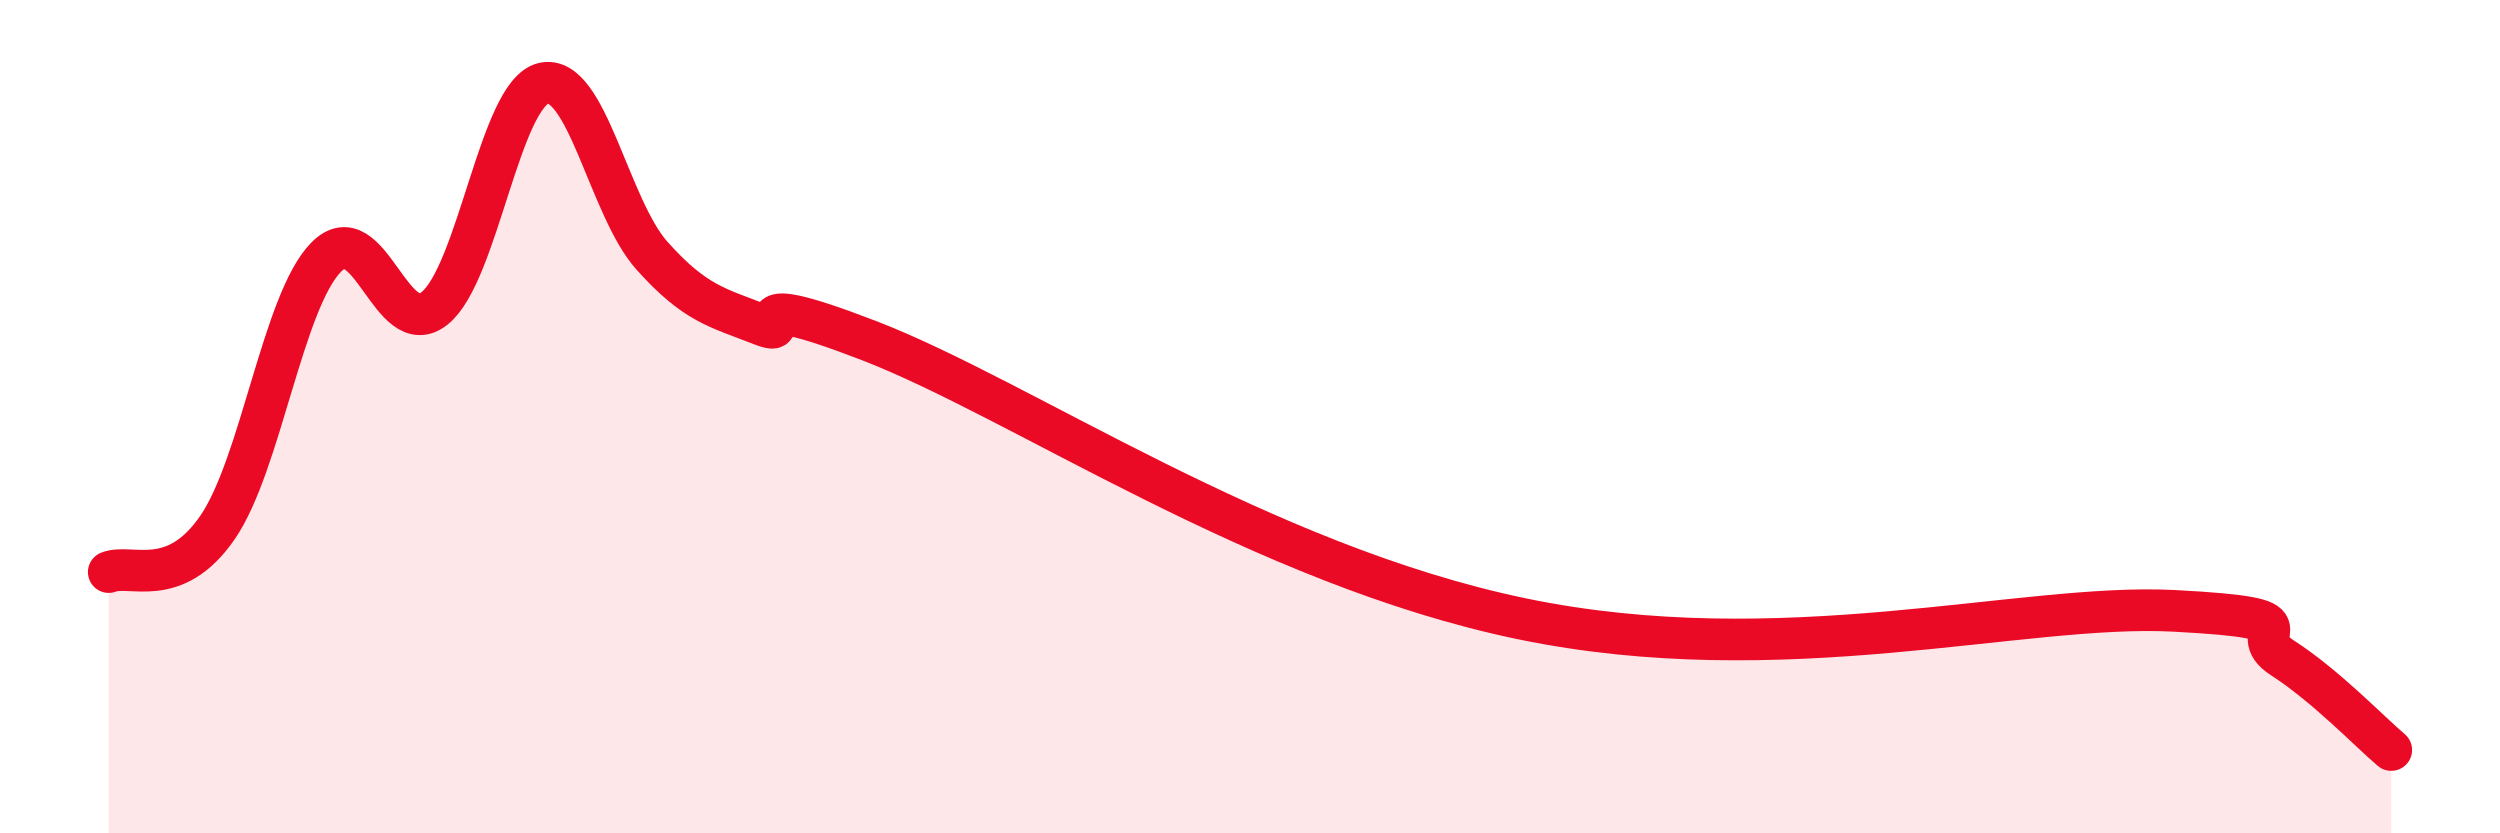
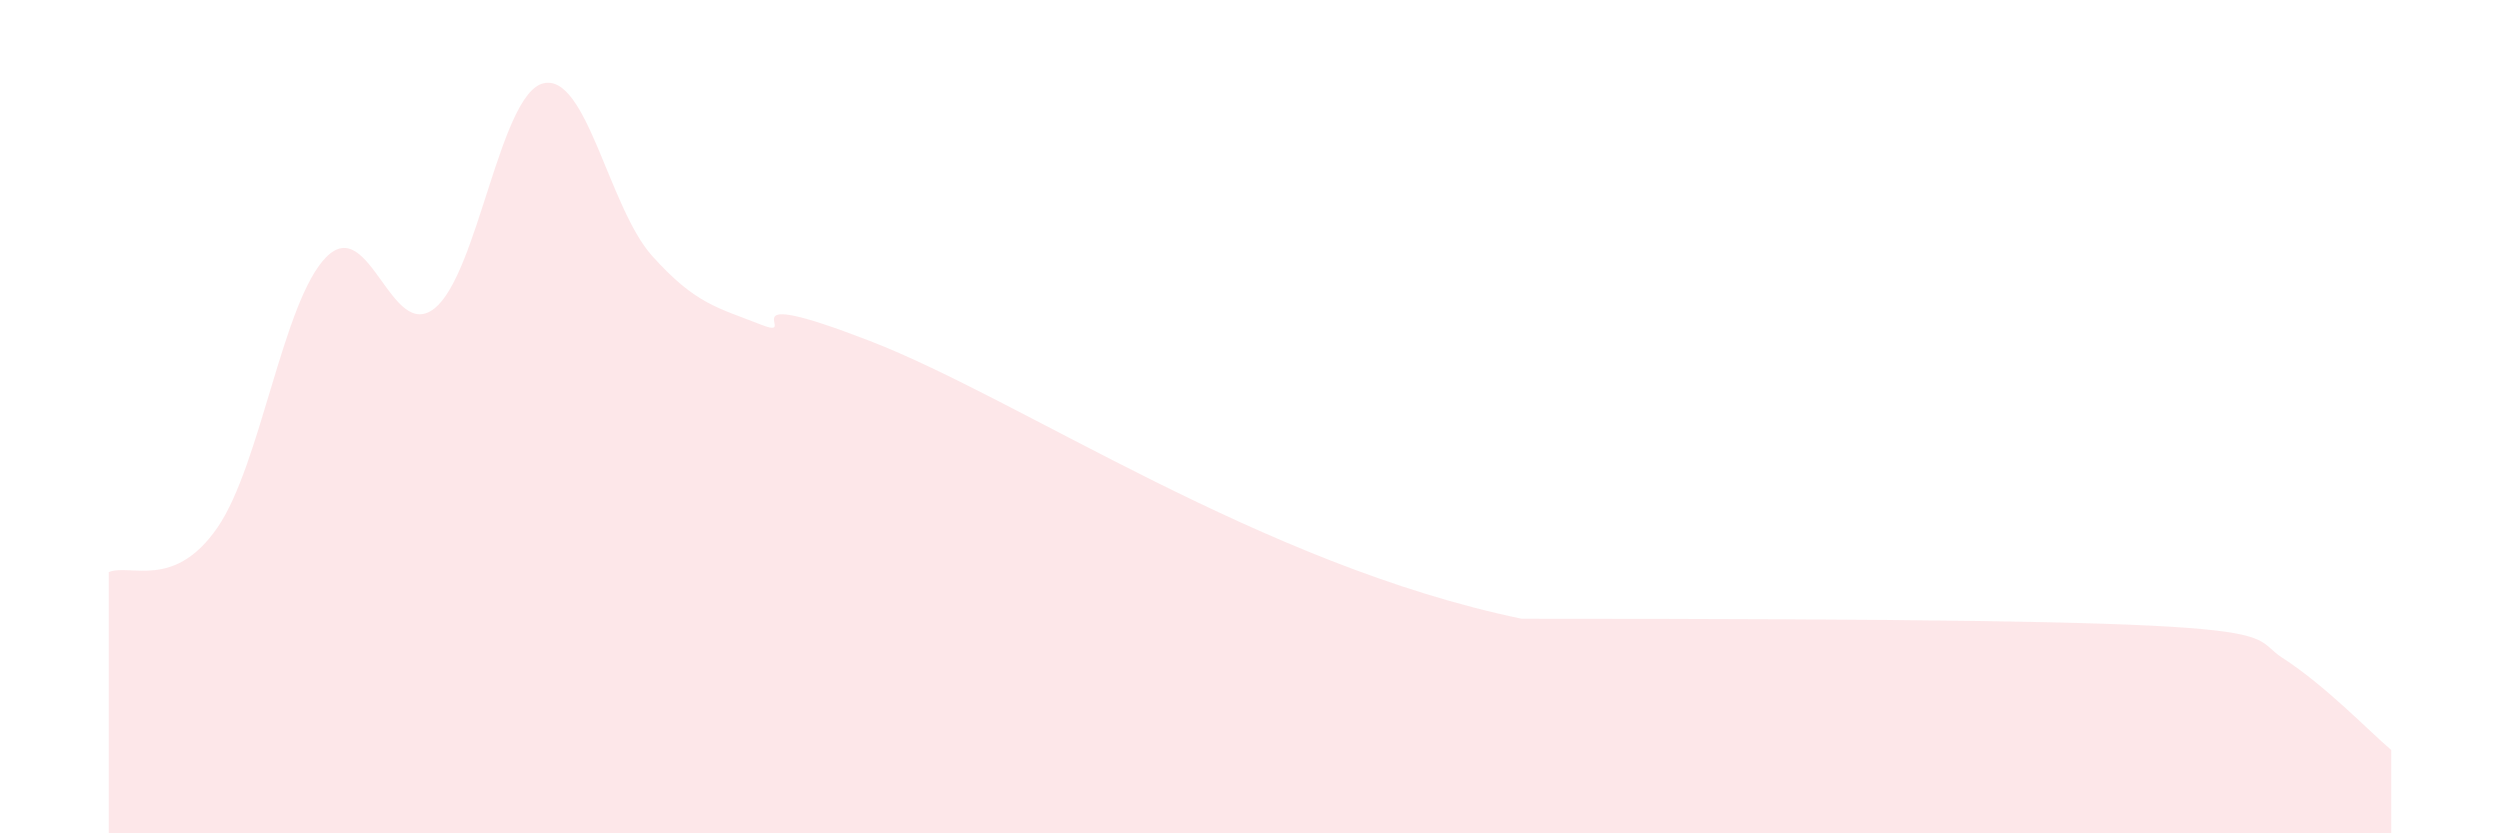
<svg xmlns="http://www.w3.org/2000/svg" width="60" height="20" viewBox="0 0 60 20">
-   <path d="M 2.61,13.73 C 3.13,13.52 4.18,14.17 5.22,12.66 C 6.26,11.15 6.79,7.22 7.83,6.17 C 8.87,5.12 9.39,8.23 10.43,7.4 C 11.47,6.57 12,2.25 13.04,2 C 14.08,1.75 14.61,4.98 15.65,6.14 C 16.69,7.3 17.22,7.38 18.26,7.79 C 19.3,8.2 17.22,6.77 20.87,8.18 C 24.52,9.59 30.26,13.55 36.52,14.85 C 42.78,16.15 48.52,14.47 52.17,14.66 C 55.82,14.85 53.74,15.12 54.78,15.79 C 55.82,16.46 56.87,17.56 57.39,18L57.39 20L2.61 20Z" fill="#EB0A25" opacity="0.1" stroke-linecap="round" stroke-linejoin="round" />
-   <path d="M 2.61,13.73 C 3.13,13.52 4.18,14.17 5.22,12.66 C 6.26,11.15 6.79,7.22 7.83,6.17 C 8.87,5.12 9.39,8.23 10.43,7.4 C 11.47,6.57 12,2.25 13.04,2 C 14.08,1.75 14.61,4.98 15.65,6.14 C 16.69,7.3 17.22,7.38 18.26,7.79 C 19.3,8.2 17.22,6.77 20.87,8.18 C 24.52,9.59 30.26,13.55 36.52,14.85 C 42.78,16.15 48.52,14.47 52.17,14.66 C 55.82,14.85 53.74,15.12 54.78,15.79 C 55.82,16.46 56.87,17.56 57.39,18" stroke="#EB0A25" stroke-width="1" fill="none" stroke-linecap="round" stroke-linejoin="round" />
+   <path d="M 2.61,13.73 C 3.13,13.52 4.18,14.17 5.22,12.66 C 6.26,11.15 6.79,7.22 7.83,6.17 C 8.87,5.12 9.39,8.23 10.43,7.4 C 11.47,6.57 12,2.25 13.04,2 C 14.08,1.75 14.61,4.98 15.65,6.14 C 16.69,7.3 17.22,7.38 18.26,7.79 C 19.3,8.2 17.22,6.77 20.87,8.18 C 24.52,9.59 30.26,13.55 36.52,14.85 C 55.82,14.85 53.74,15.12 54.78,15.79 C 55.82,16.46 56.87,17.56 57.39,18L57.39 20L2.61 20Z" fill="#EB0A25" opacity="0.1" stroke-linecap="round" stroke-linejoin="round" />
</svg>